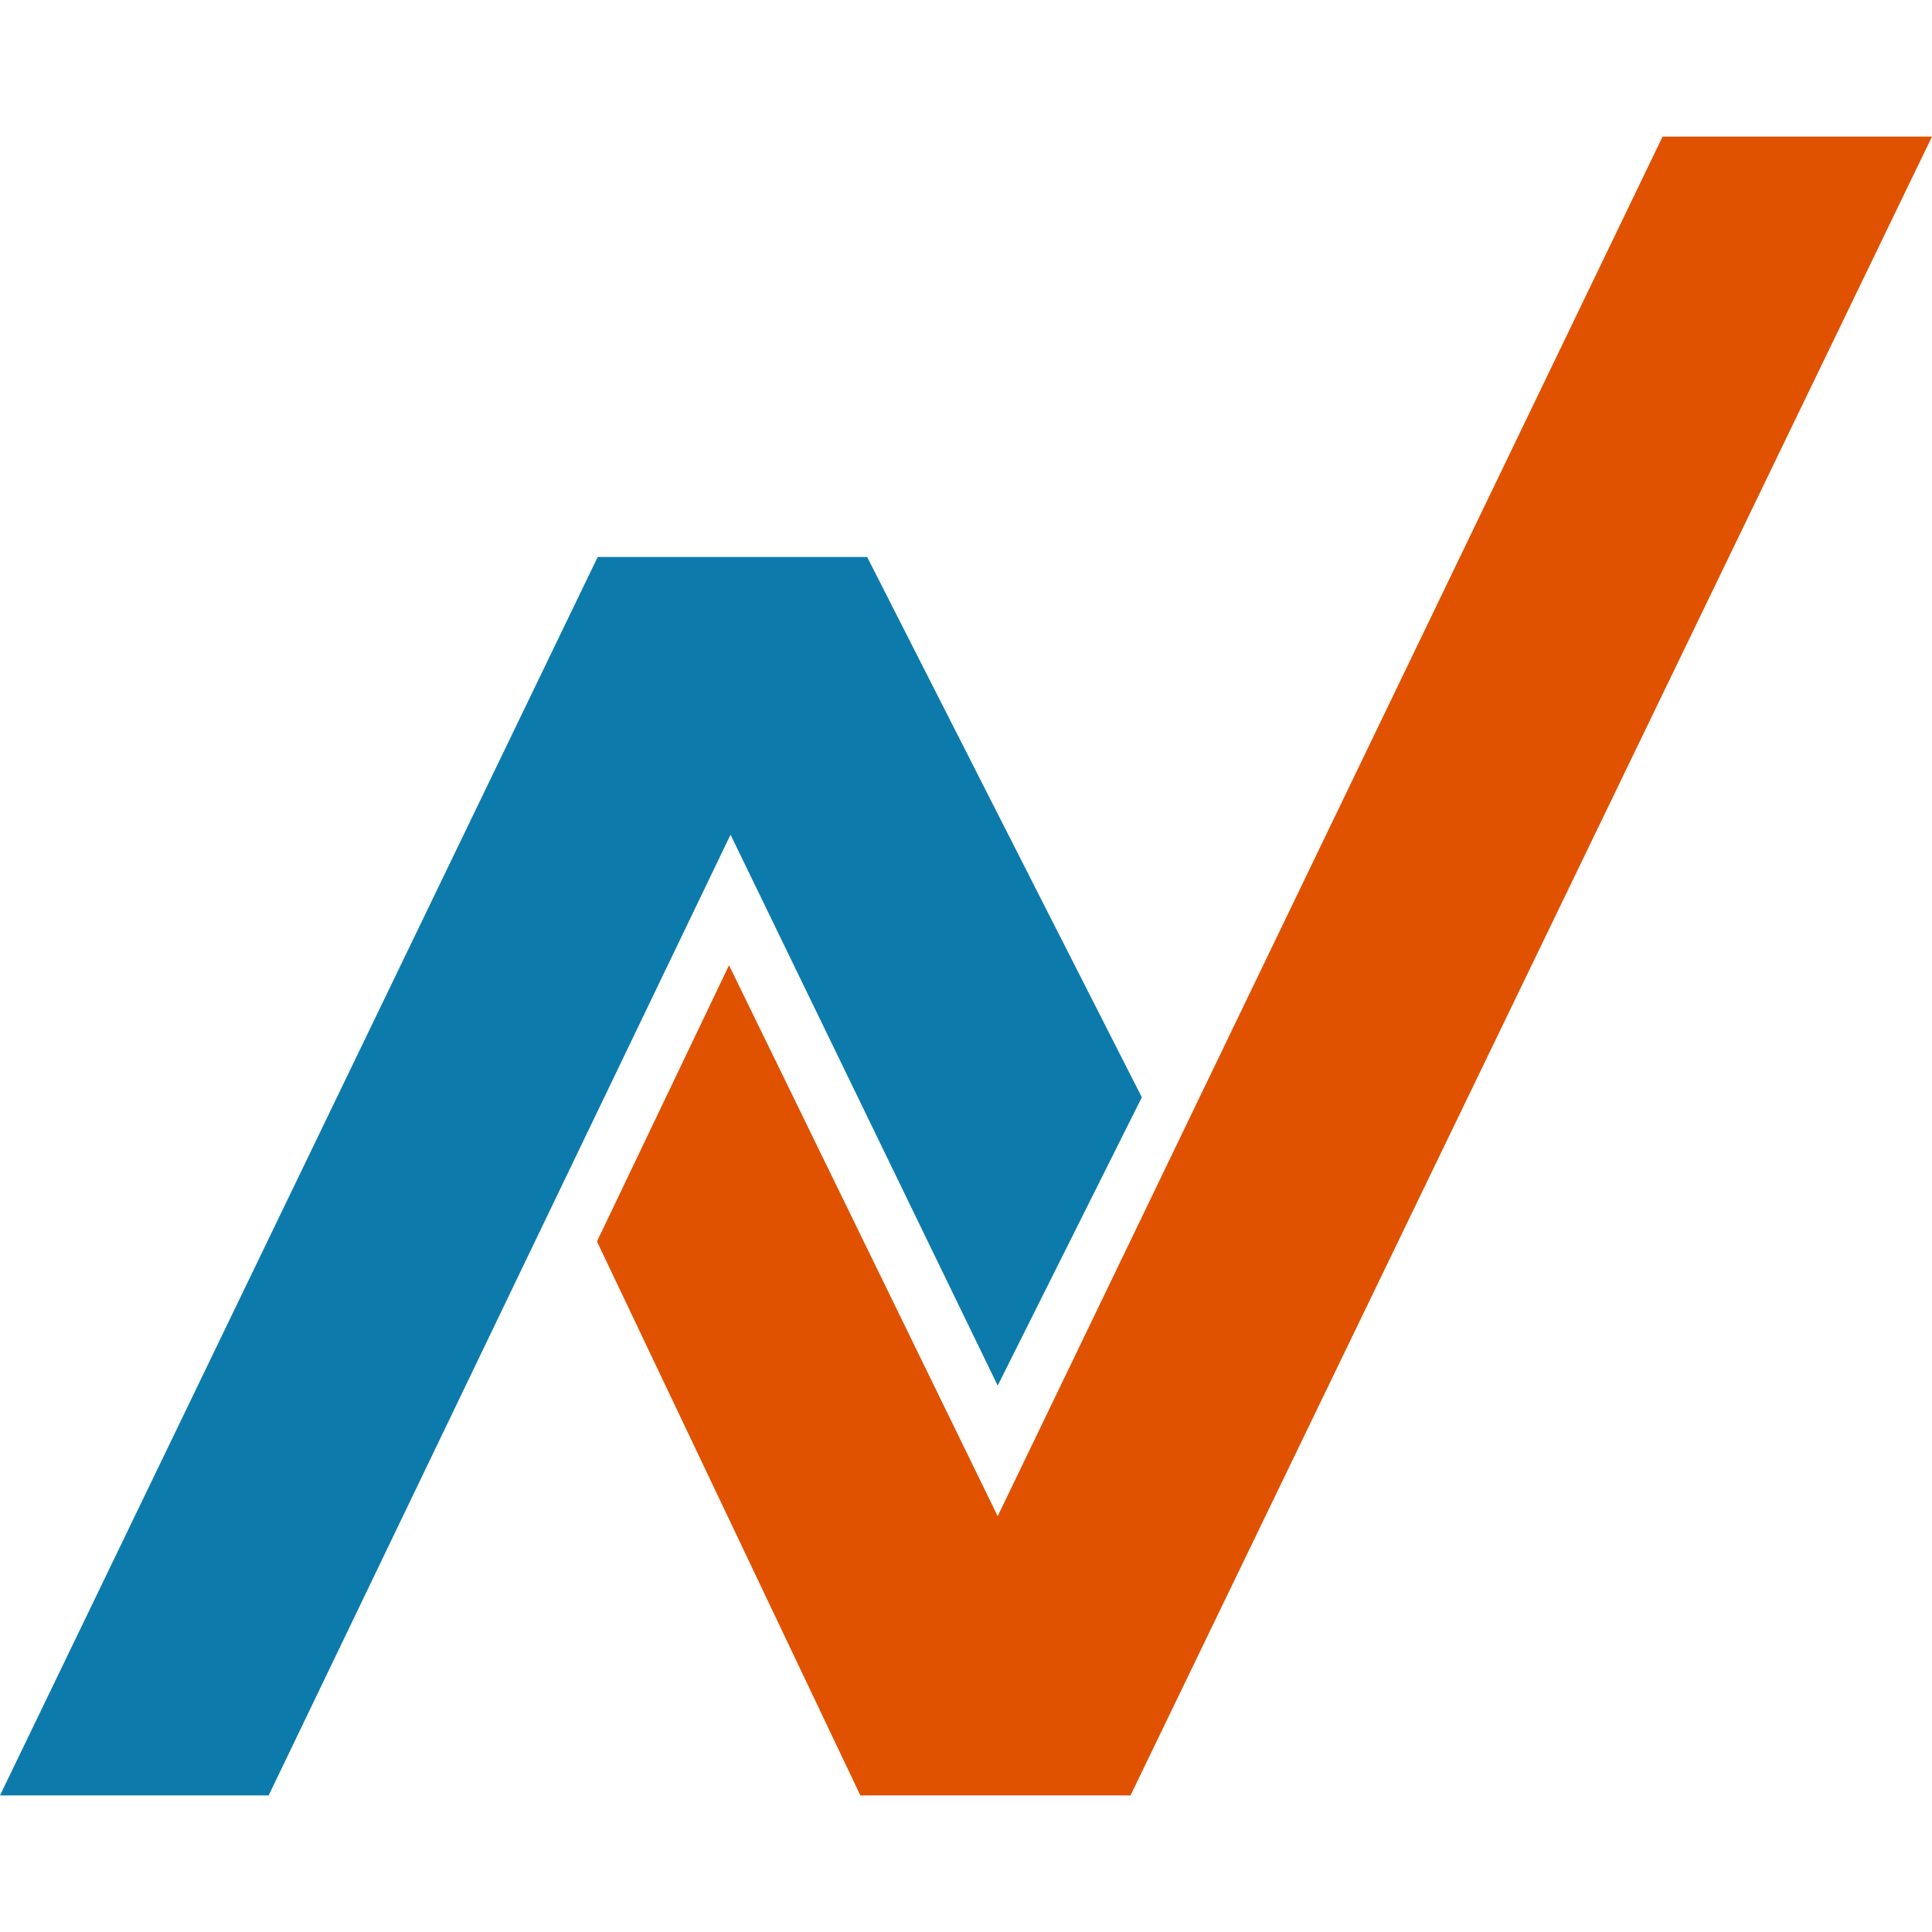
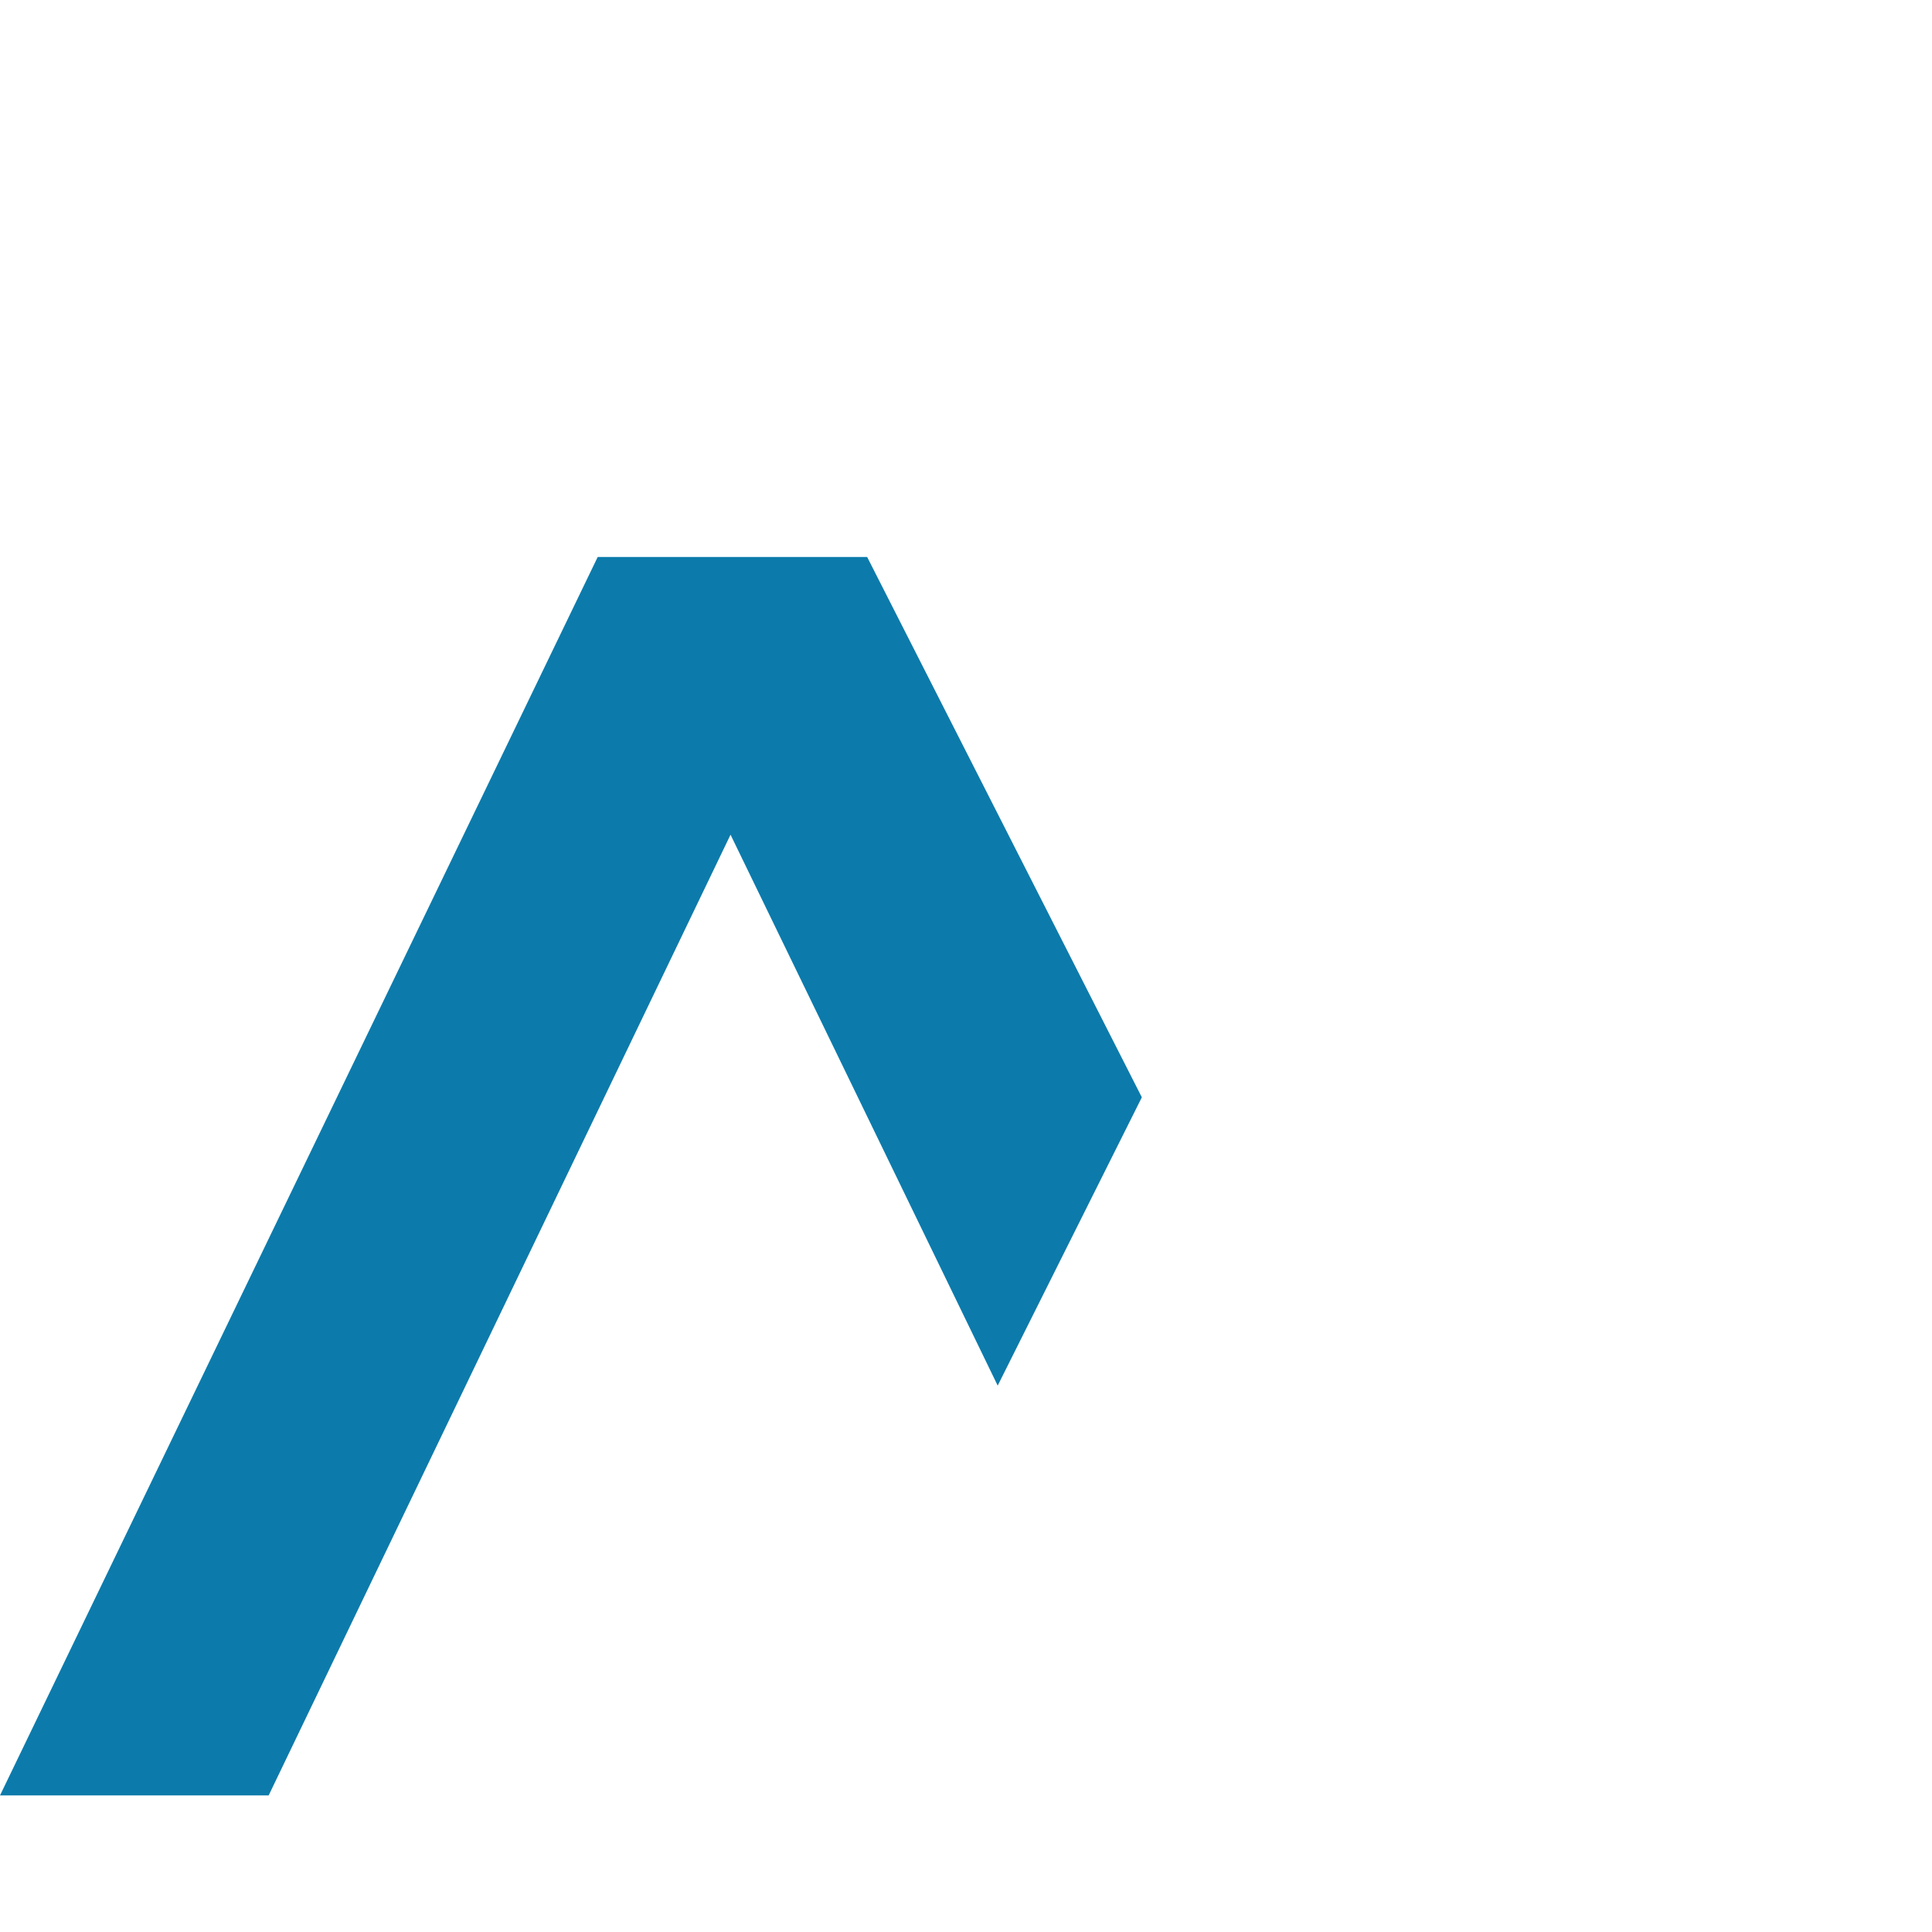
<svg xmlns="http://www.w3.org/2000/svg" version="1.1" id="Layer_1" x="0px" y="0px" viewBox="0 0 256 256" style="enable-background:new 0 0 256 256;" xml:space="preserve">
  <style type="text/css">
	.st0{fill:#E05200;}
	.st1{fill:#0C7BAB;}
</style>
  <g id="Layer_1_00000181810081045830067820000001944740228277975984_">
</g>
  <g id="Layer_1_00000177443687598466894920000008049491665201355958_">
</g>
  <g>
-     <polygon class="st0" points="79.1,164.5 96.6,127.9 132.2,200.9 220.3,18.1 256,18.1 149.8,237.9 114,237.9  " />
    <polygon class="st1" points="151.3,145.4 132.2,183.6 96.8,110.6 35.6,237.9 0,237.9 79.2,73.8 114.9,73.8  " />
  </g>
</svg>